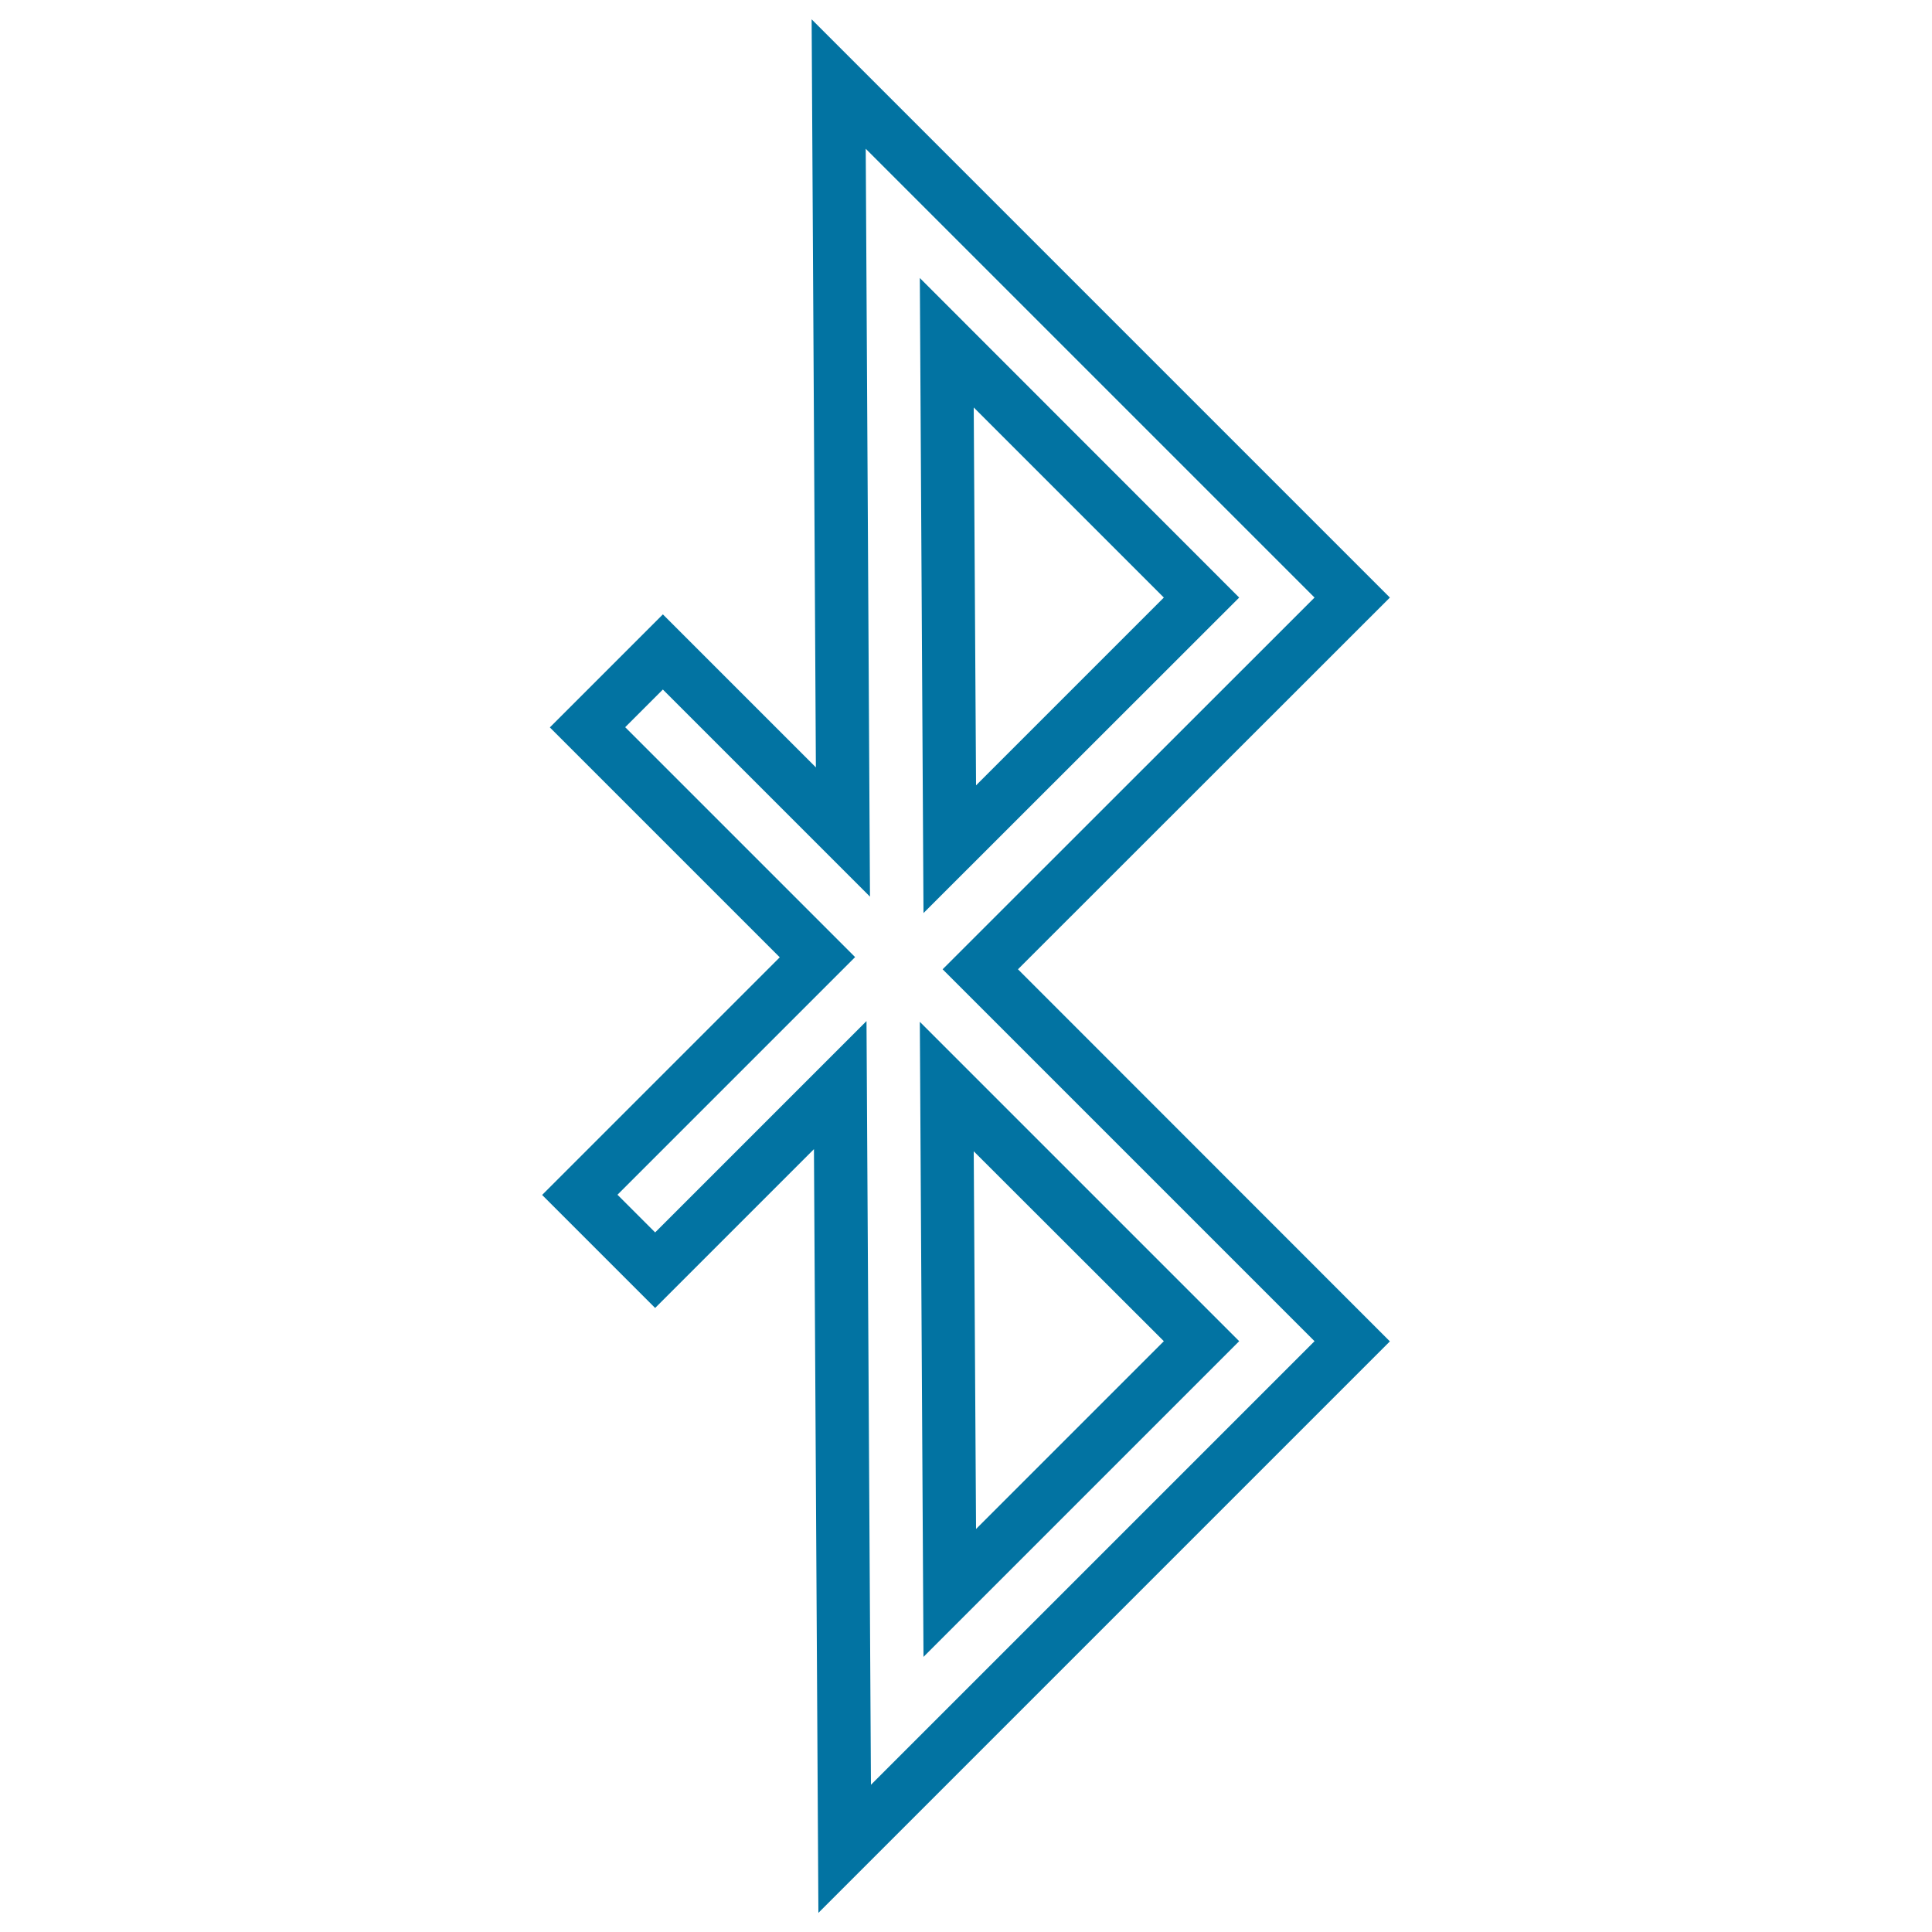
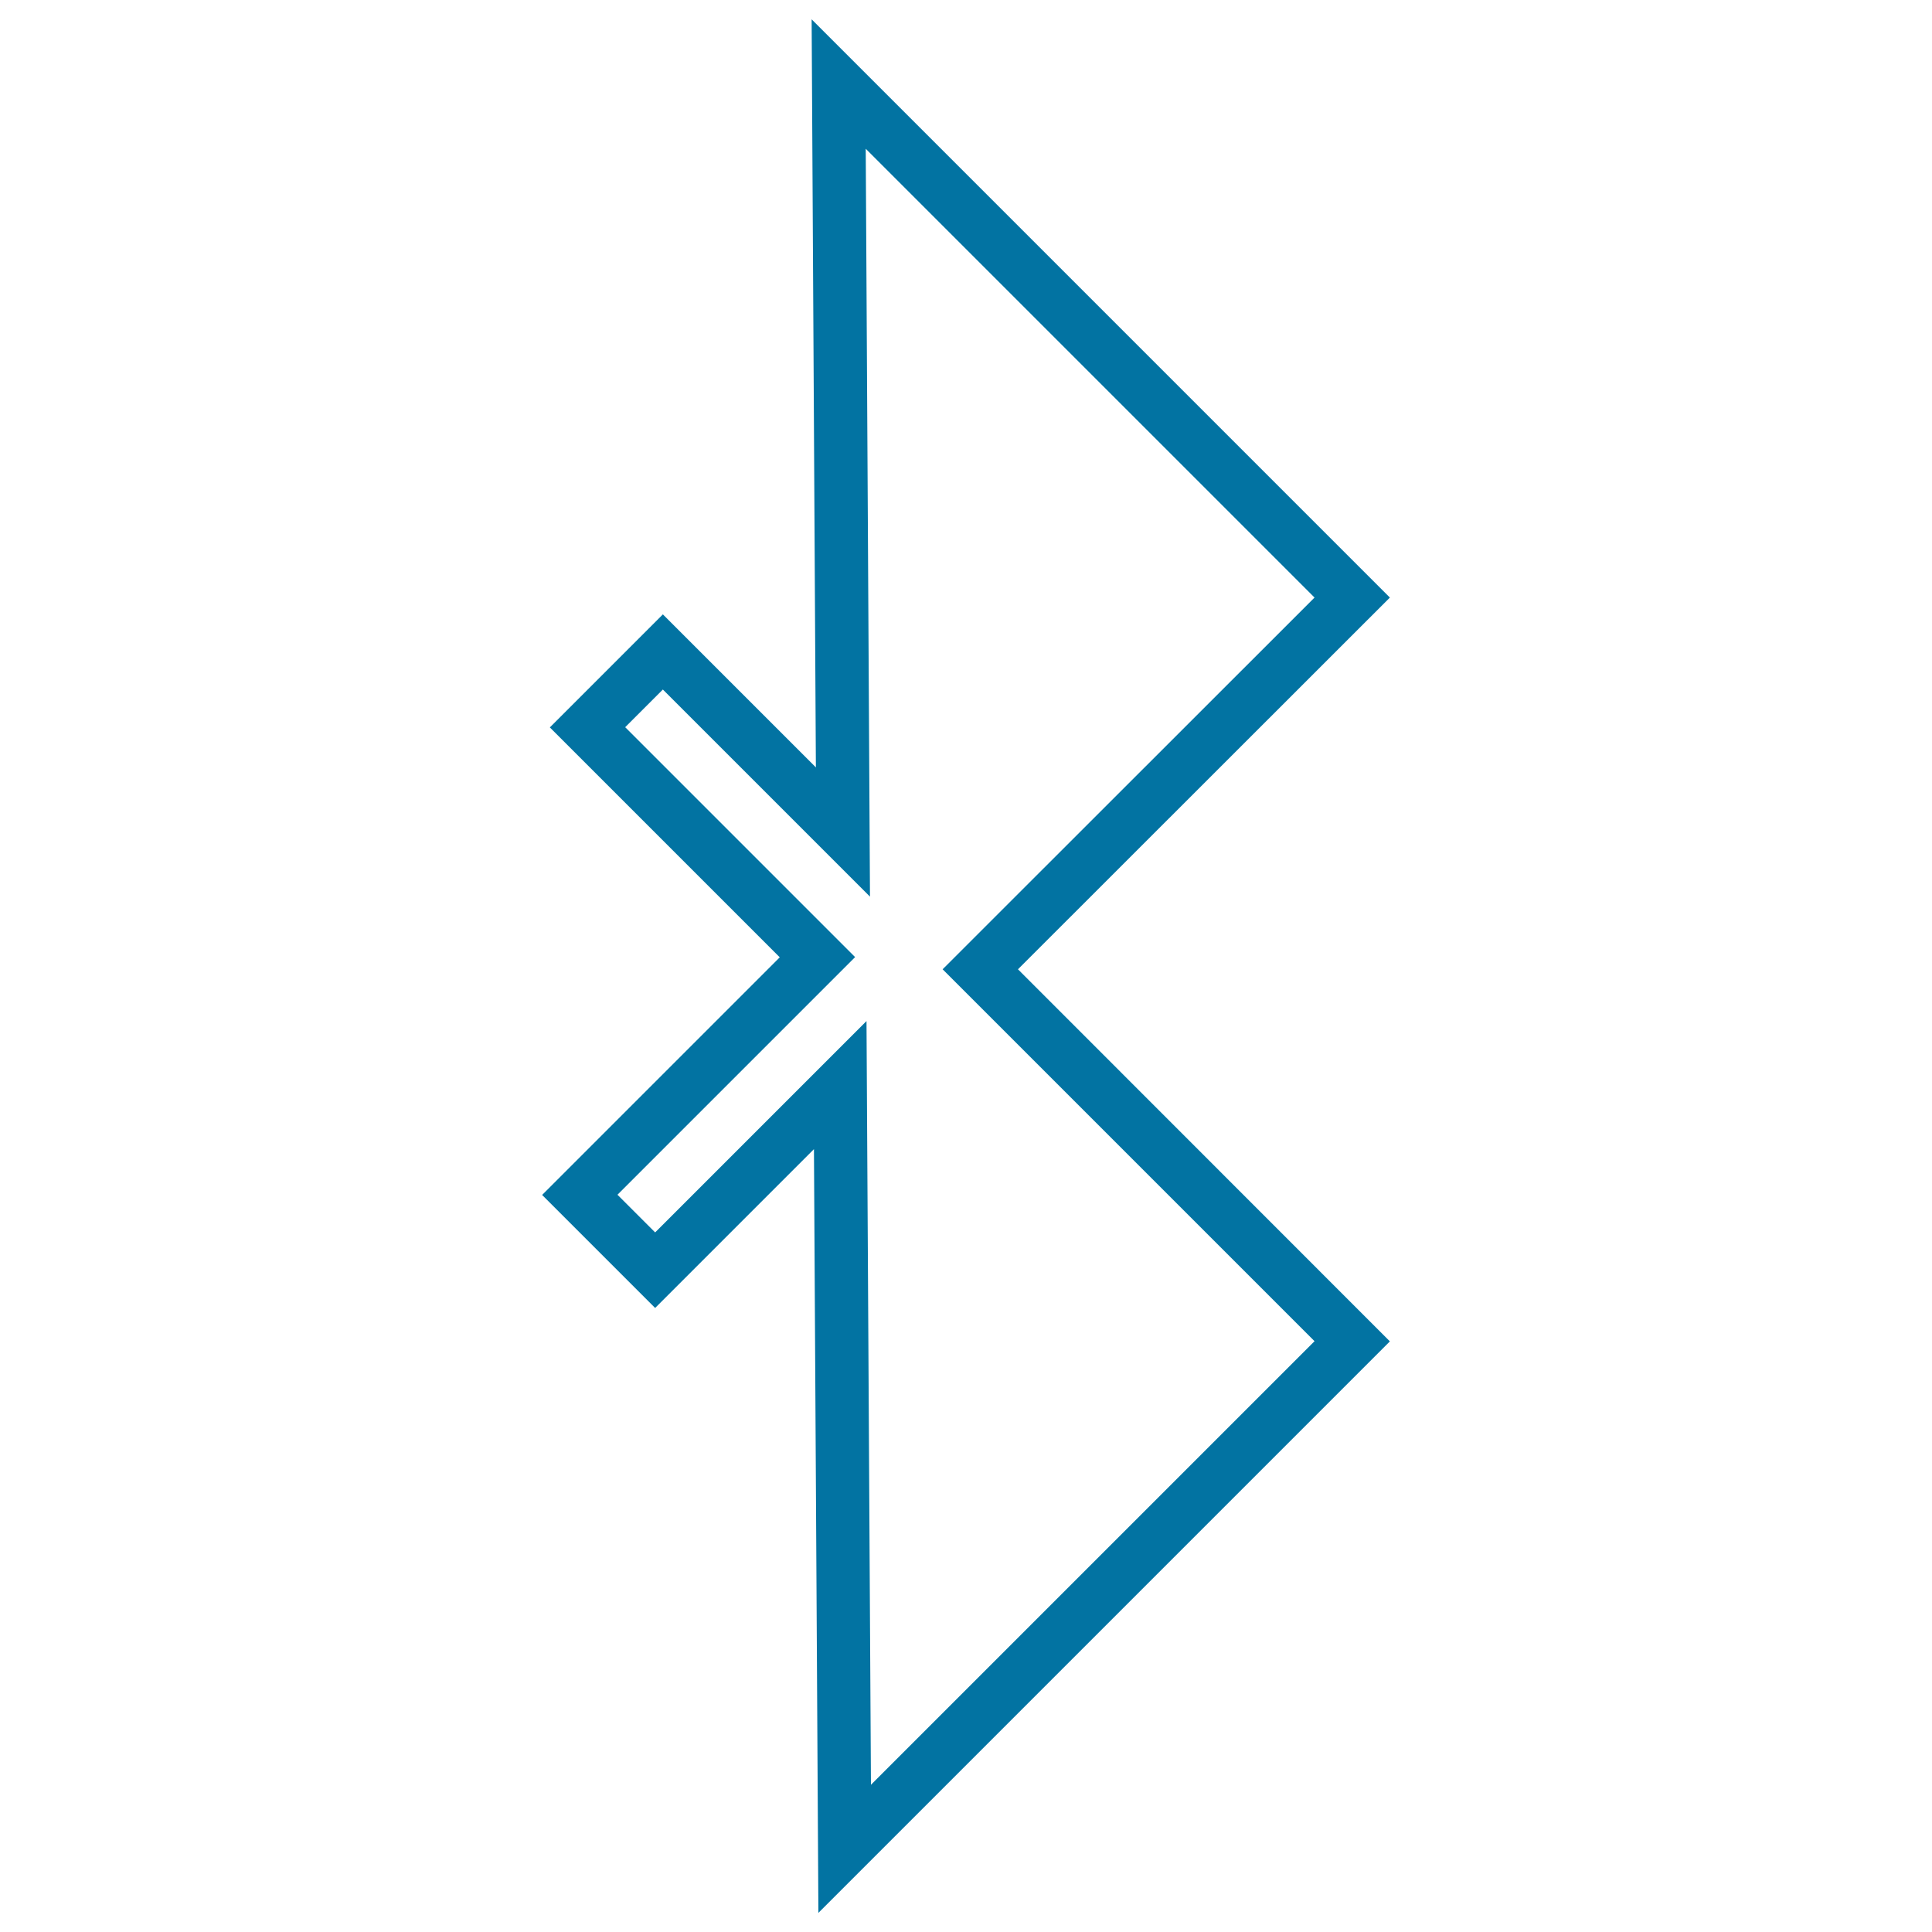
<svg xmlns="http://www.w3.org/2000/svg" viewBox="0 0 1000 1000" style="fill:#0273a2">
  <title>Bluetooth Symbol SVG icon</title>
  <g>
    <g>
-       <path d="M641.4,309.3L476.1,143.9l1.9,328.7L641.4,309.3z M602.4,309.3l-97.2,97.2L504,210.9L602.4,309.3z" />
-       <path d="M478,857.6l163.4-163.4L476.1,528.9L478,857.6z M602.4,694.2l-97.2,97.2L504,595.9L602.4,694.2z" />
      <path d="M719.4,309.3L420.1,10l2.2,387.2L343.1,318l-58.5,58.5l119,119l-123,123l58.5,58.5l82.2-82.2l2.3,395.3l295.8-295.8L526.9,501.7L719.4,309.3z M680.4,694.2L450.8,923.8l-2.3-395.3L339.1,637.9l-19.5-19.5l123-123l-119-119l19.5-19.5l105,105l2.2,2.2L448.1,77l232.3,232.3L487.9,501.7L680.4,694.2z" />
    </g>
  </g>
</svg>